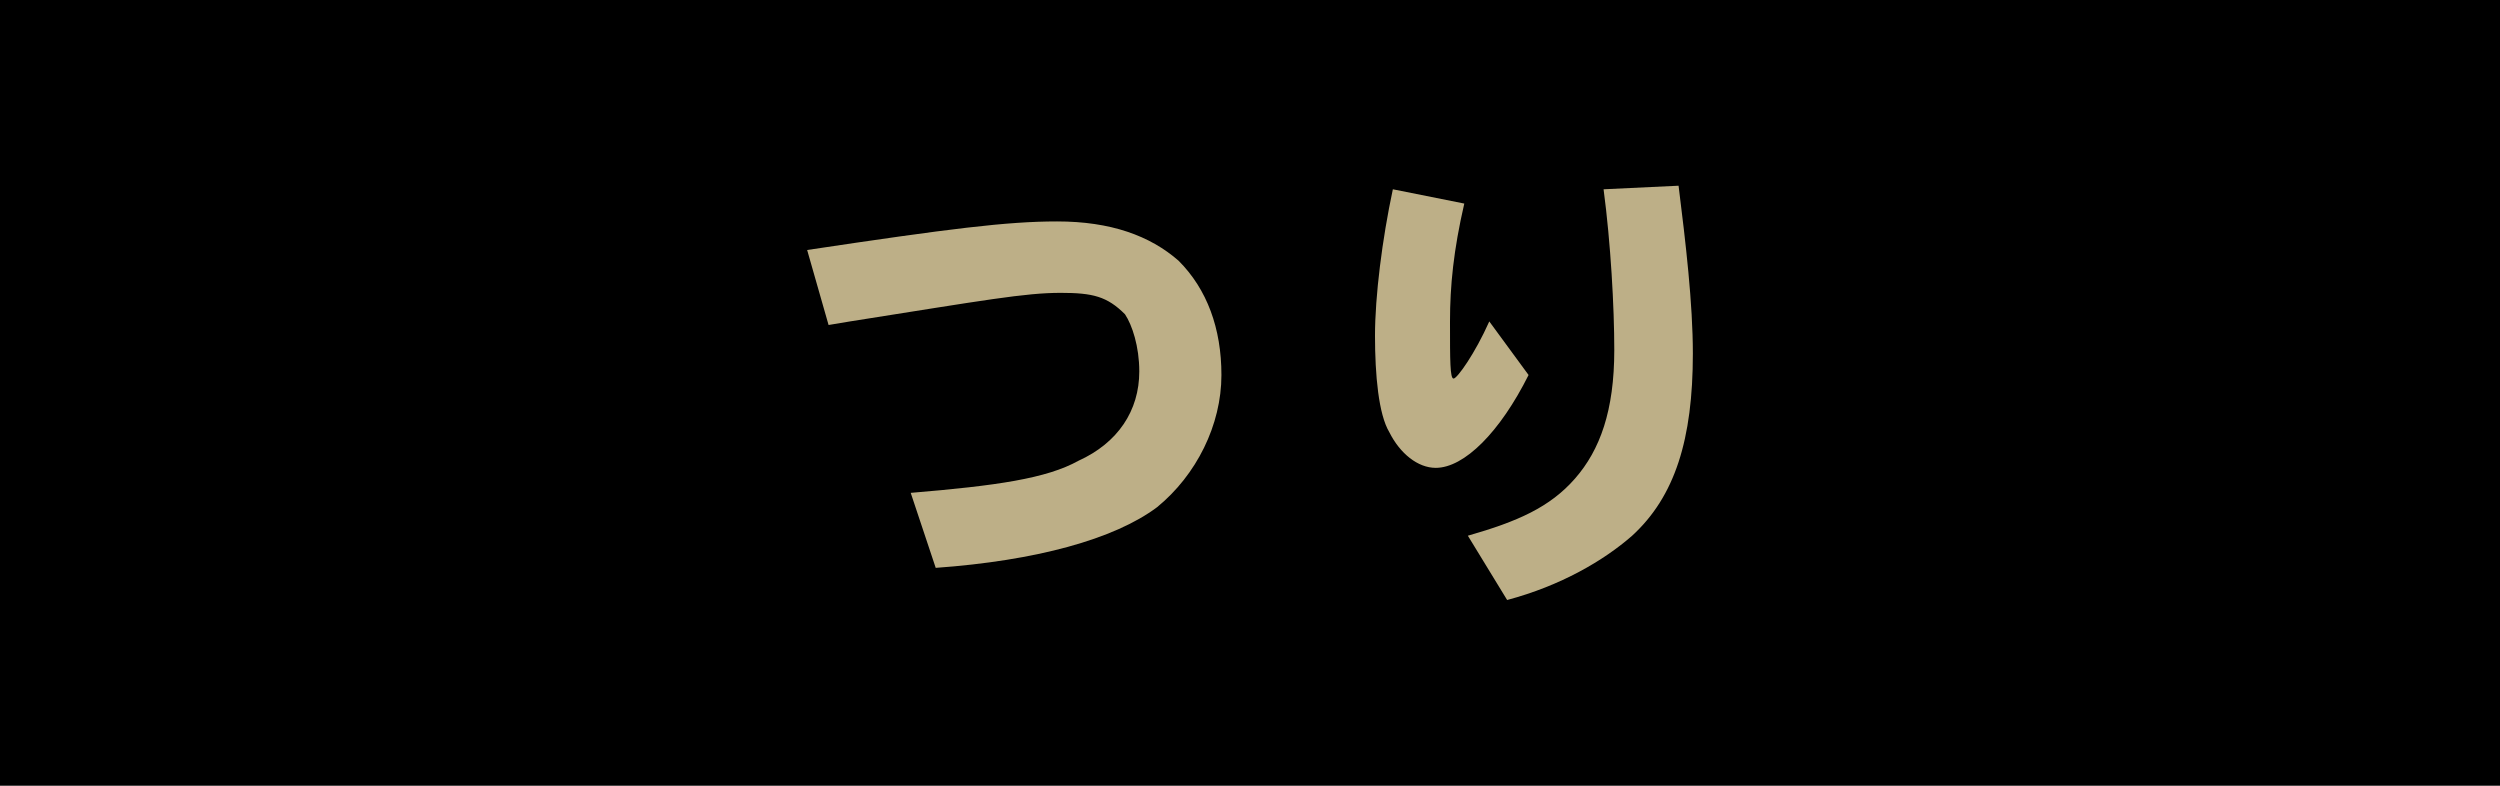
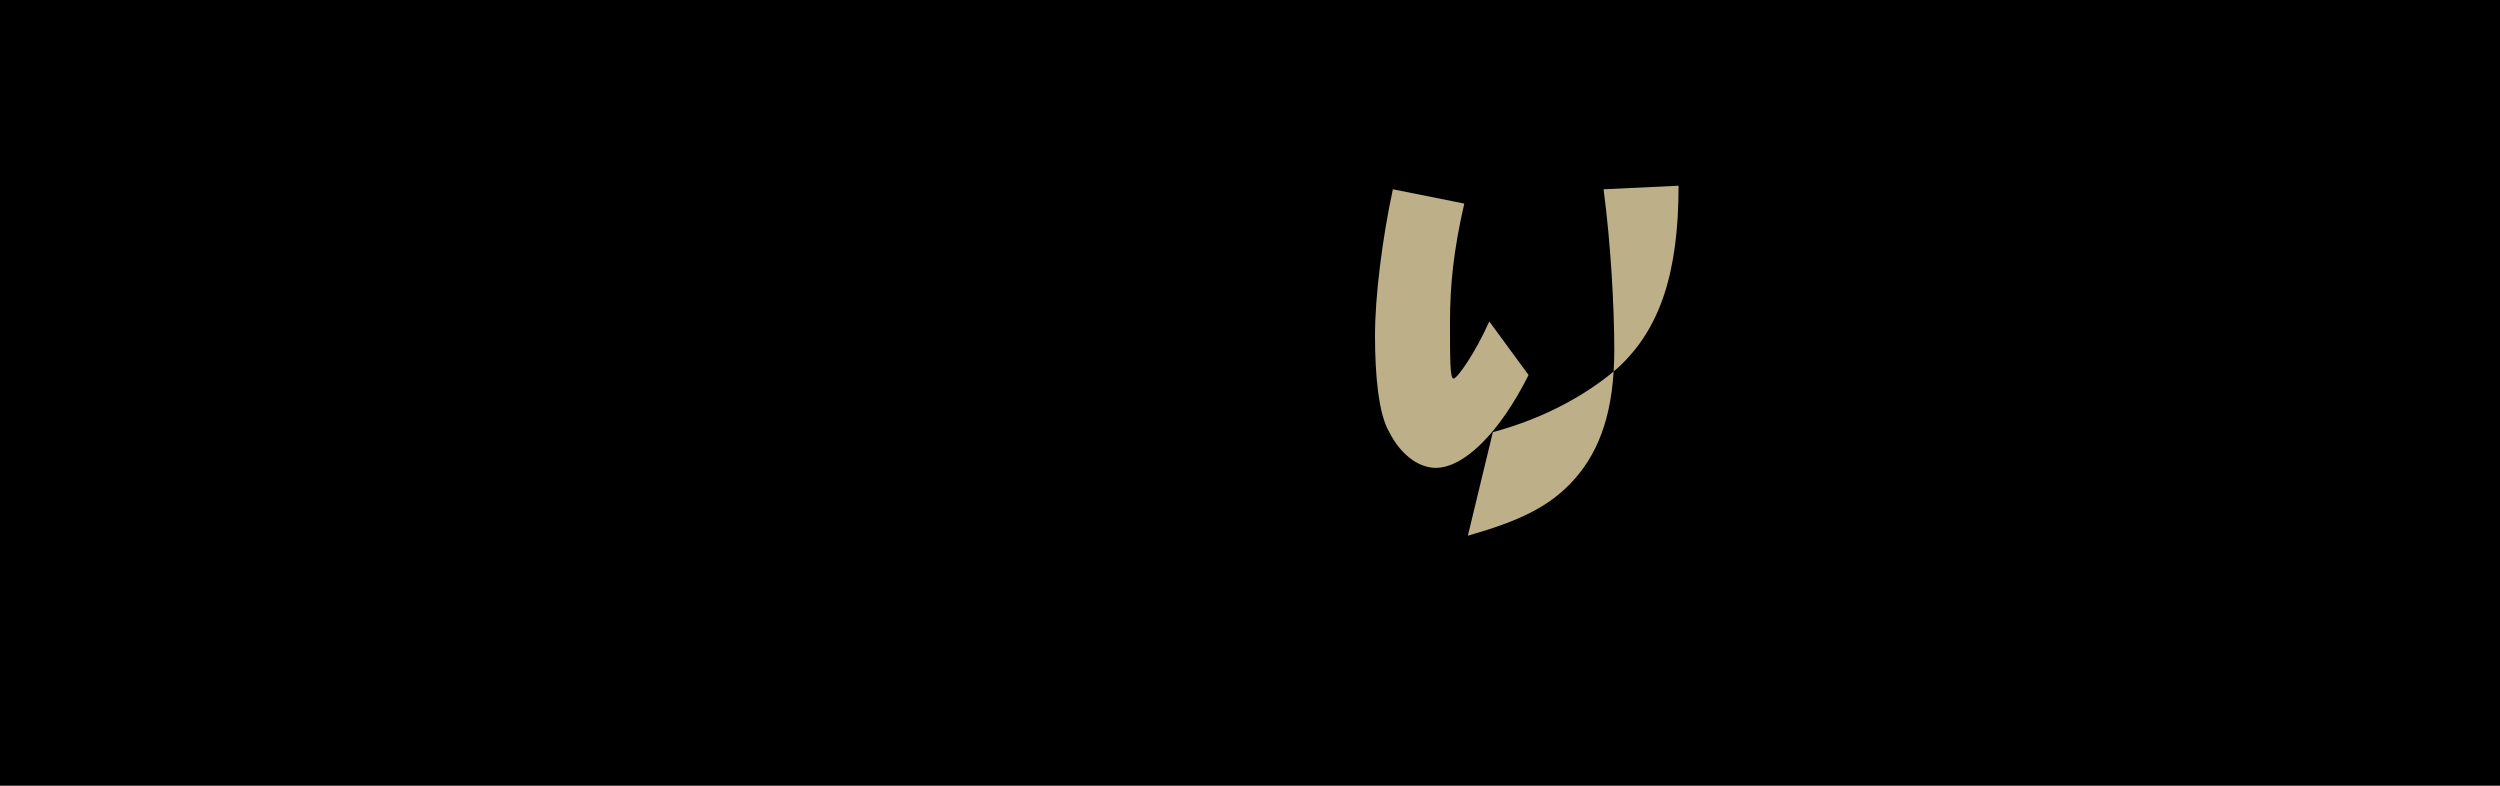
<svg xmlns="http://www.w3.org/2000/svg" version="1.1" id="レイヤー_1" x="0px" y="0px" viewBox="0 0 70 22" style="enable-background:new 0 0 70 22;" xml:space="preserve">
  <style type="text/css">
	.st0{fill:#BDAF87;}
</style>
  <g>
    <rect width="70" height="22" />
  </g>
  <g>
-     <path class="st0" d="M22.6,7c4-0.6,5.6-0.8,7-0.8c1.5,0,2.6,0.4,3.4,1.1c0.8,0.8,1.2,1.9,1.2,3.2c0,1.4-0.7,2.8-1.8,3.7   c-1.2,0.9-3.4,1.5-6.2,1.7l-0.7-2.1c2.4-0.2,3.8-0.4,4.7-0.9c1.1-0.5,1.7-1.4,1.7-2.5c0-0.7-0.2-1.3-0.4-1.6   c-0.5-0.5-0.9-0.6-1.8-0.6c-1,0-2.1,0.2-5.9,0.8l-0.6,0.1L22.6,7z" />
-     <path class="st0" d="M42.8,10.5c-0.8,1.6-1.8,2.6-2.6,2.6c-0.5,0-1-0.4-1.3-1c-0.3-0.5-0.4-1.6-0.4-2.7c0-1.1,0.2-2.7,0.5-4.1   L41,5.7C40.7,7,40.6,8,40.6,9c0,1.1,0,1.6,0.1,1.6c0.1,0,0.6-0.7,1-1.6L42.8,10.5z M41.1,15c1.4-0.4,2.3-0.8,3-1.6   c0.7-0.8,1.1-1.9,1.1-3.6c0-1.2-0.1-3-0.3-4.5L47,5.2c0.2,1.6,0.4,3.3,0.4,4.7c0,2.4-0.5,4-1.7,5.1c-0.8,0.7-2,1.4-3.5,1.8L41.1,15   z" />
+     <path class="st0" d="M42.8,10.5c-0.8,1.6-1.8,2.6-2.6,2.6c-0.5,0-1-0.4-1.3-1c-0.3-0.5-0.4-1.6-0.4-2.7c0-1.1,0.2-2.7,0.5-4.1   L41,5.7C40.7,7,40.6,8,40.6,9c0,1.1,0,1.6,0.1,1.6c0.1,0,0.6-0.7,1-1.6L42.8,10.5z M41.1,15c1.4-0.4,2.3-0.8,3-1.6   c0.7-0.8,1.1-1.9,1.1-3.6c0-1.2-0.1-3-0.3-4.5L47,5.2c0,2.4-0.5,4-1.7,5.1c-0.8,0.7-2,1.4-3.5,1.8L41.1,15   z" />
  </g>
</svg>